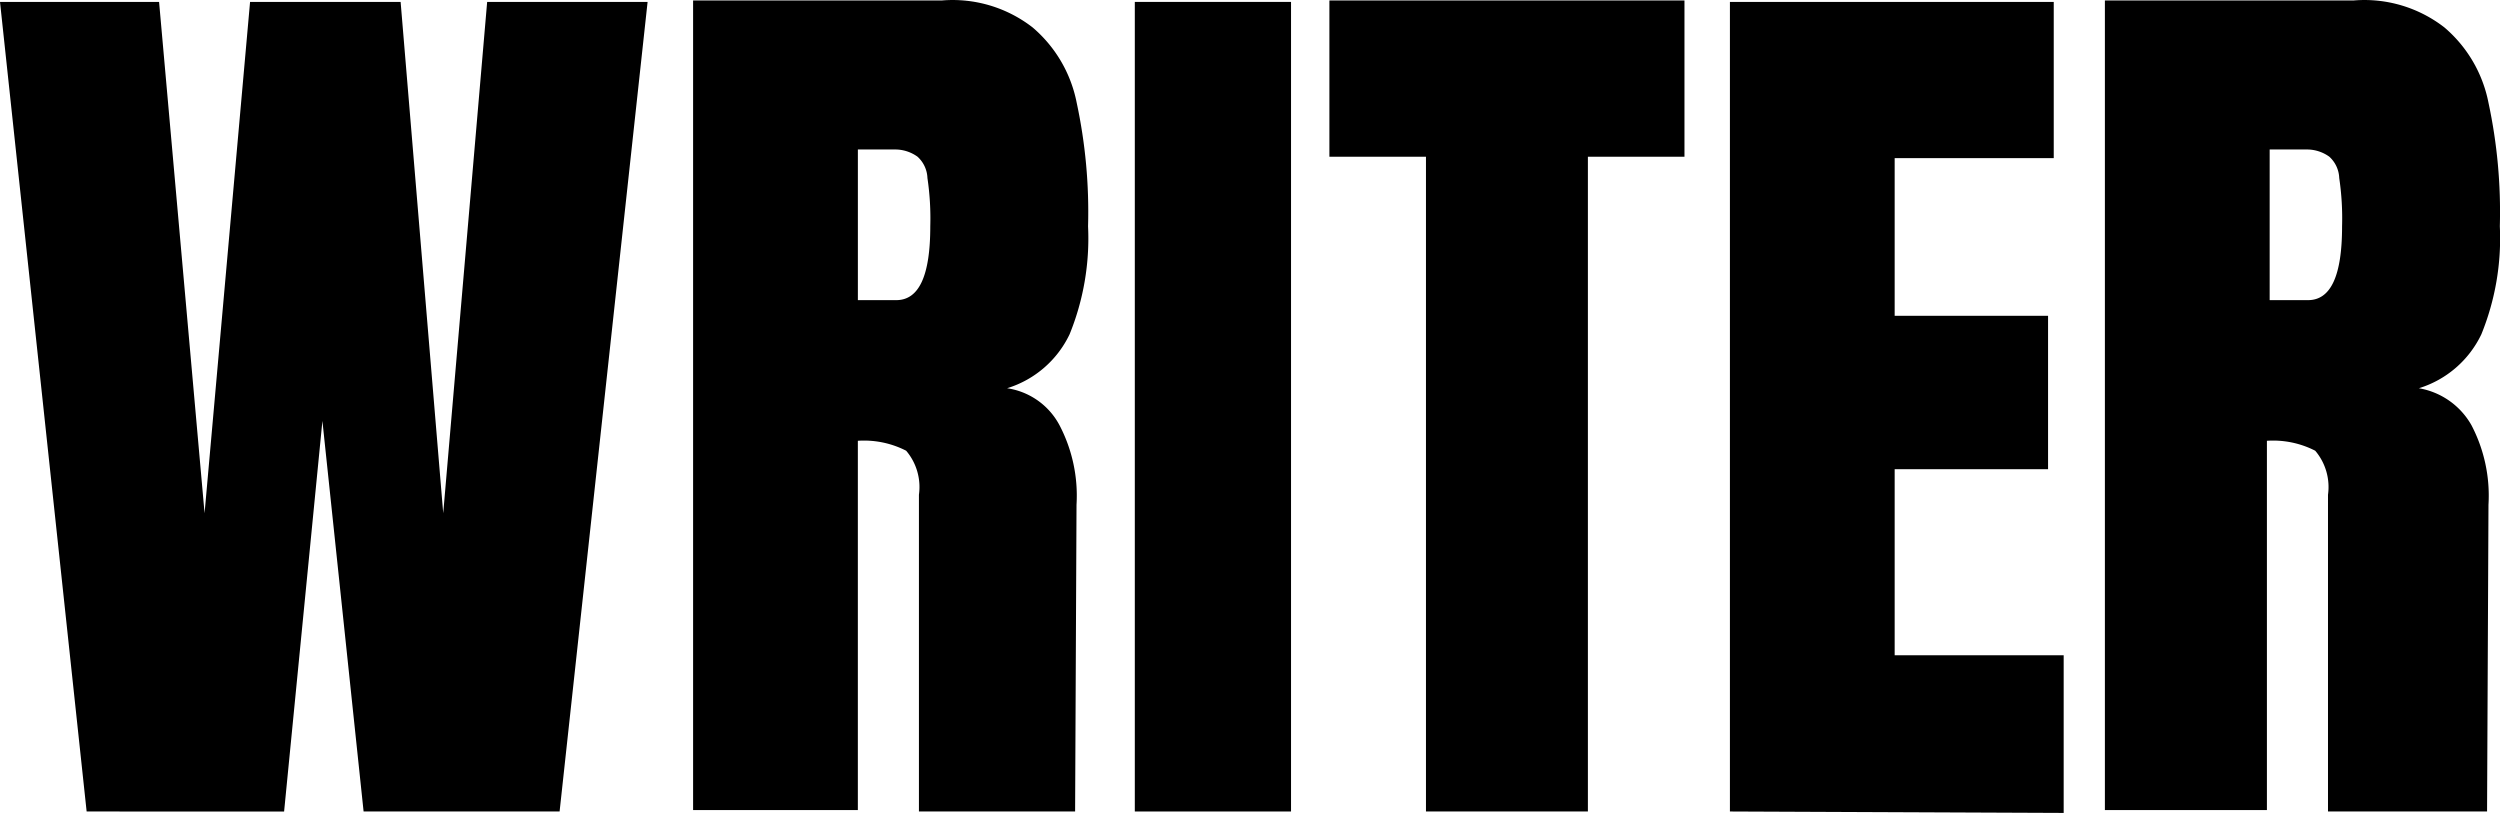
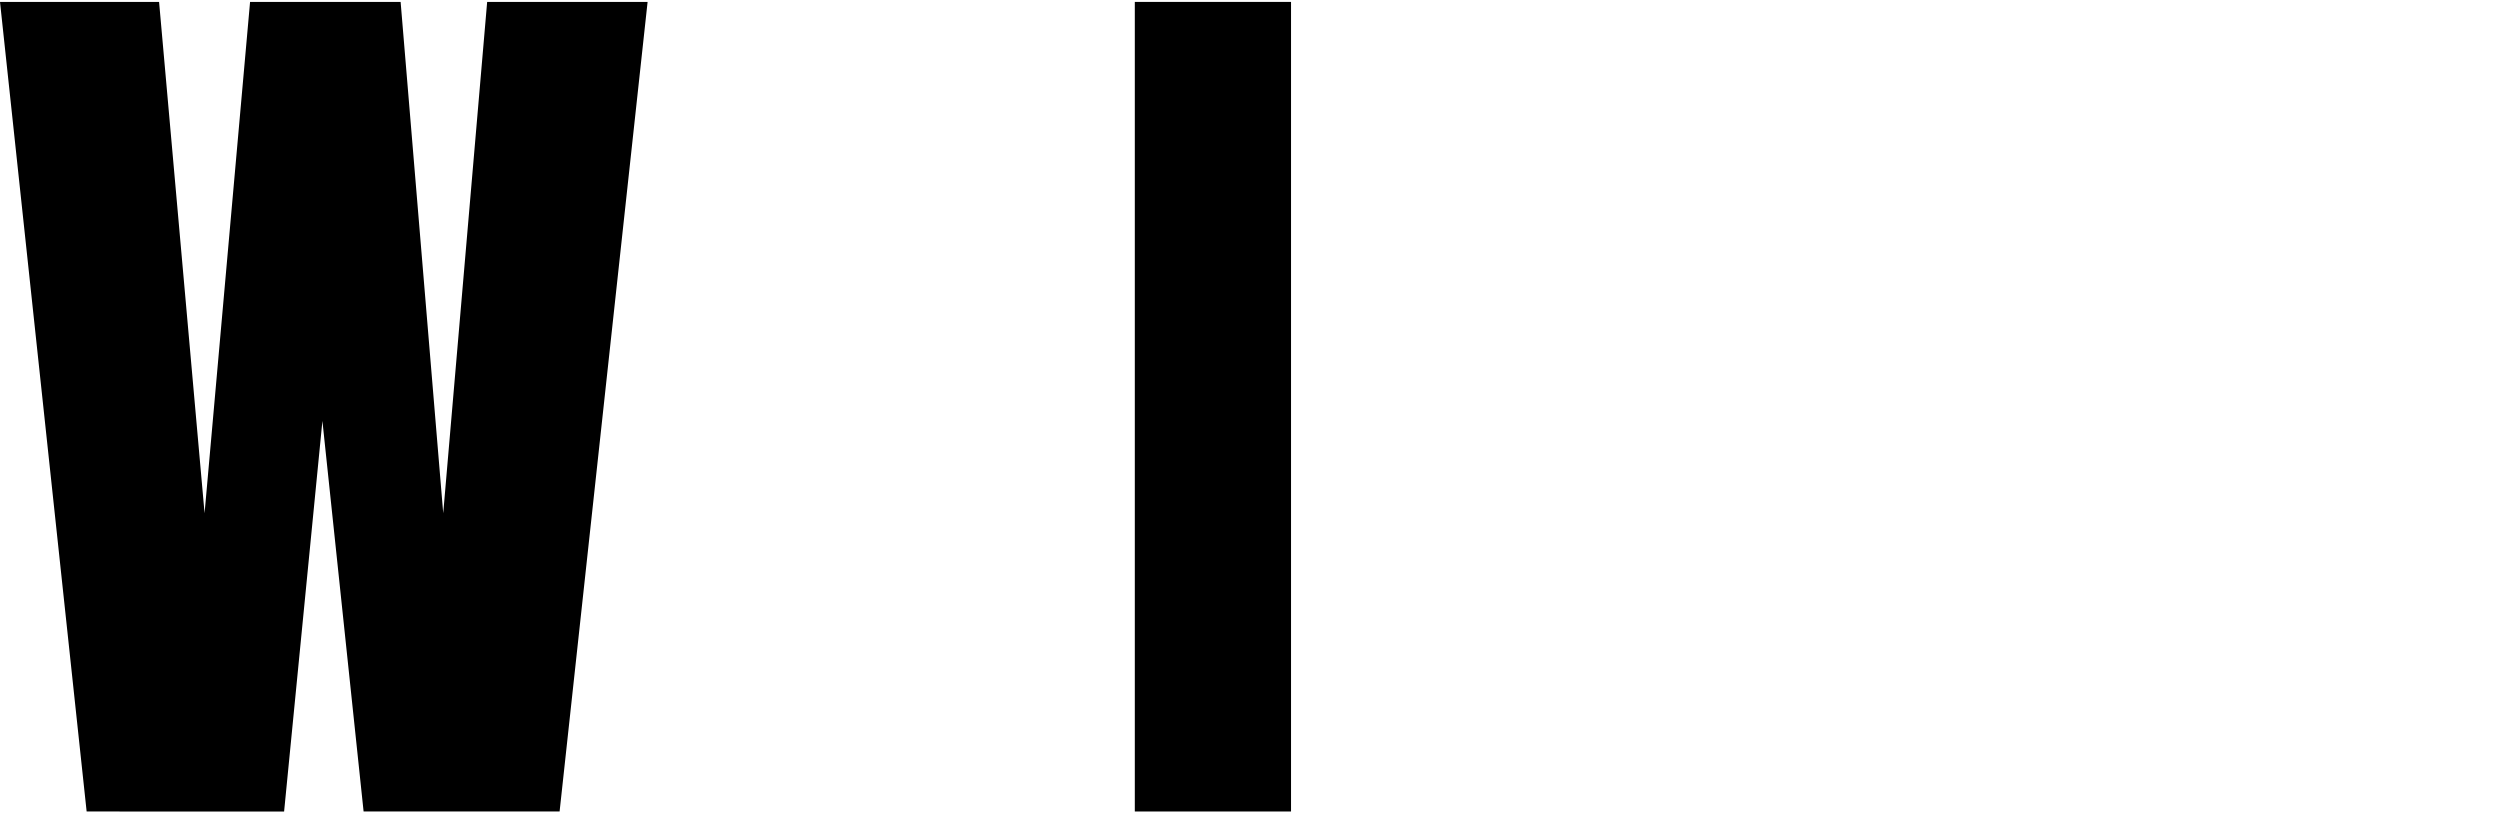
<svg xmlns="http://www.w3.org/2000/svg" width="104.401" height="33.947" viewBox="0 0 104.401 33.947">
  <g id="Writer" transform="translate(-31.8 -57.766)">
-     <path id="Path_96191" data-name="Path 96191" d="M35.418,91.708,31.8,57.9h6.643l1.9,21.352,1.9-21.352h6.287l1.779,21.352L52.144,57.9h6.7L55.169,91.708H46.984L45.264,75.4l-1.6,16.311Z" transform="translate(0 -0.054)" />
-     <path id="Path_96192" data-name="Path 96192" d="M80.6,57.786H90.98a5.444,5.444,0,0,1,3.8,1.127,5.52,5.52,0,0,1,1.839,3.144,21.727,21.727,0,0,1,.475,5.16,10.638,10.638,0,0,1-.771,4.508,4.288,4.288,0,0,1-2.61,2.254A2.965,2.965,0,0,1,95.9,75.521a6.346,6.346,0,0,1,.712,3.321l-.059,12.811H90.031V78.427a2.34,2.34,0,0,0-.534-1.839,3.862,3.862,0,0,0-2.017-.415V91.594H80.6ZM89.082,70.3c.949,0,1.423-1.008,1.423-3.084a11.508,11.508,0,0,0-.119-2.017,1.261,1.261,0,0,0-.415-.89,1.6,1.6,0,0,0-.89-.3h-1.6V70.3Z" transform="translate(-19.856)" />
+     <path id="Path_96191" data-name="Path 96191" d="M35.418,91.708,31.8,57.9h6.643l1.9,21.352,1.9-21.352h6.287l1.779,21.352L52.144,57.9h6.7L55.169,91.708H46.984L45.264,75.4l-1.6,16.311" transform="translate(0 -0.054)" />
    <path id="Path_96193" data-name="Path 96193" d="M111.7,91.708V57.9h6.524V91.708Z" transform="translate(-32.51 -0.054)" />
-     <path id="Path_96194" data-name="Path 96194" d="M129.433,91.667V64.324H125.4V57.8h14.828v6.524h-4.033V91.667Z" transform="translate(-38.084 -0.014)" />
-     <path id="Path_96195" data-name="Path 96195" d="M153.6,91.708V57.9h13.523v6.524H160.48v6.584h6.406v6.406H160.48v7.77h7.058v6.584Z" transform="translate(-49.558 -0.054)" />
-     <path id="Path_96196" data-name="Path 96196" d="M180,57.786h10.38a5.444,5.444,0,0,1,3.8,1.127,5.52,5.52,0,0,1,1.839,3.144,21.728,21.728,0,0,1,.474,5.16,10.637,10.637,0,0,1-.771,4.508,4.288,4.288,0,0,1-2.61,2.254,3.124,3.124,0,0,1,2.195,1.542,6.347,6.347,0,0,1,.712,3.321l-.059,12.811h-6.643V78.427a2.34,2.34,0,0,0-.534-1.839,3.862,3.862,0,0,0-2.017-.415V91.594H180ZM188.482,70.3c.949,0,1.423-1.008,1.423-3.084a11.509,11.509,0,0,0-.119-2.017,1.261,1.261,0,0,0-.415-.89,1.6,1.6,0,0,0-.89-.3h-1.6V70.3Z" transform="translate(-60.299)" />
  </g>
</svg>